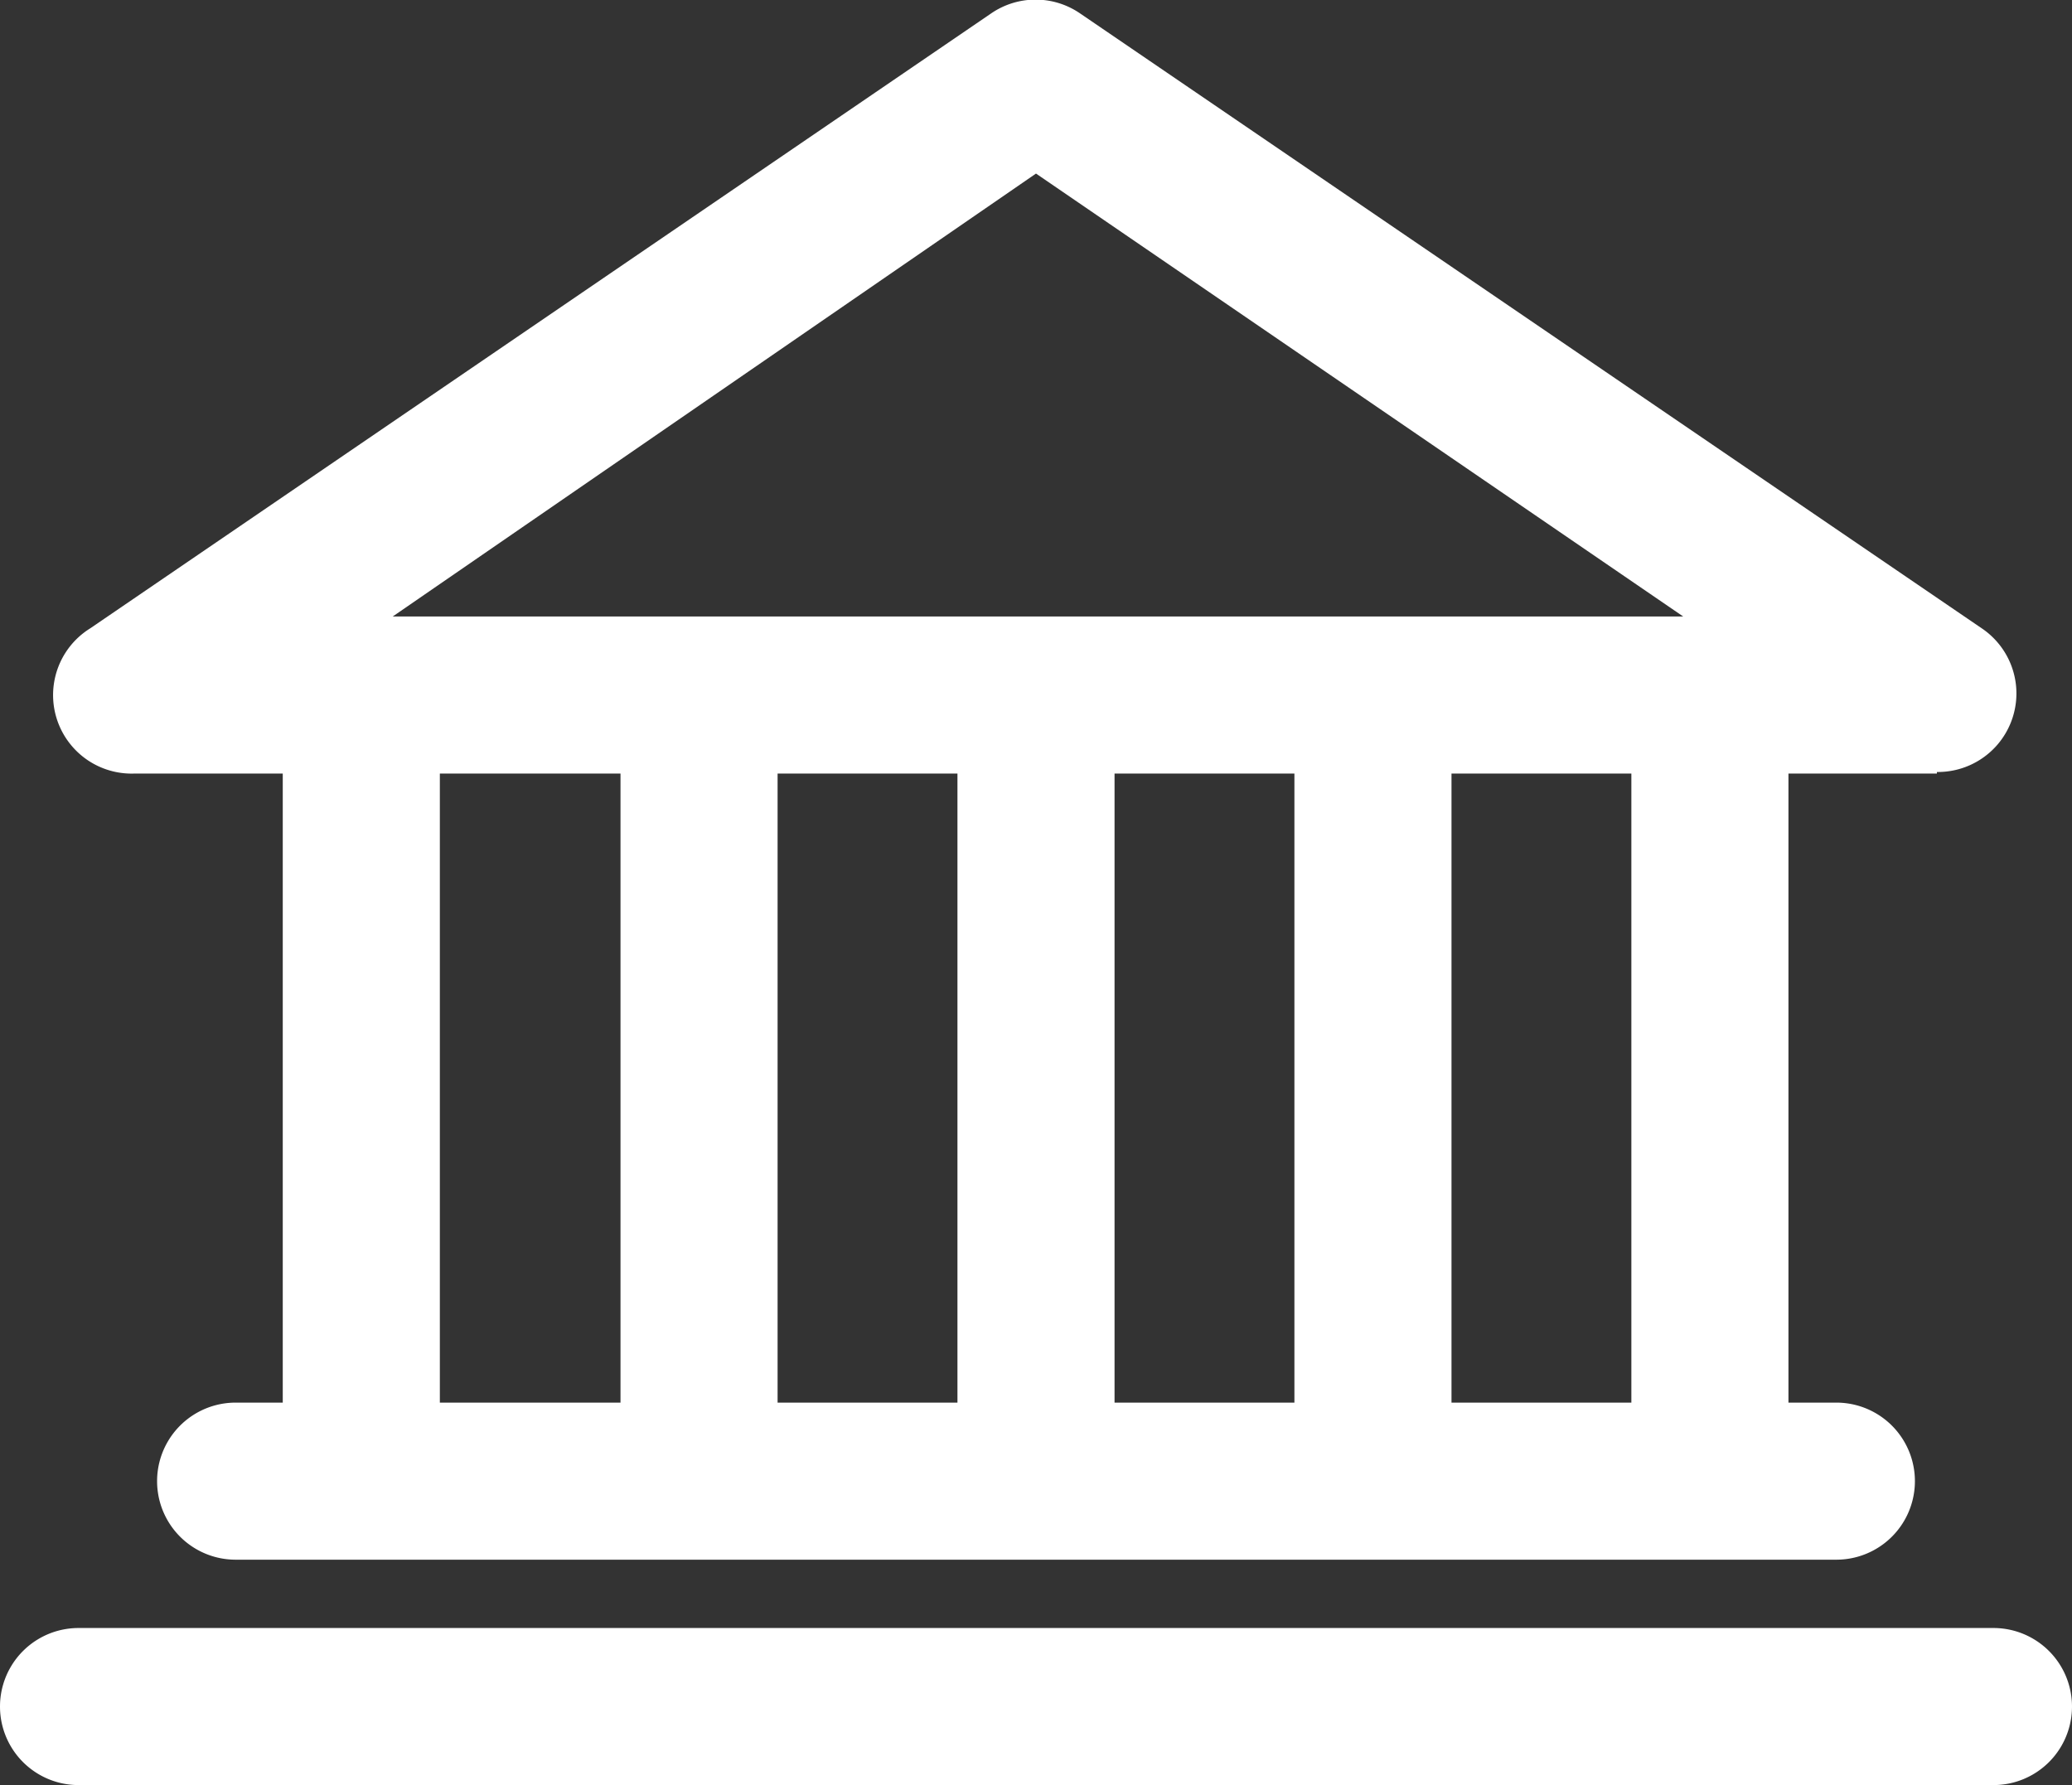
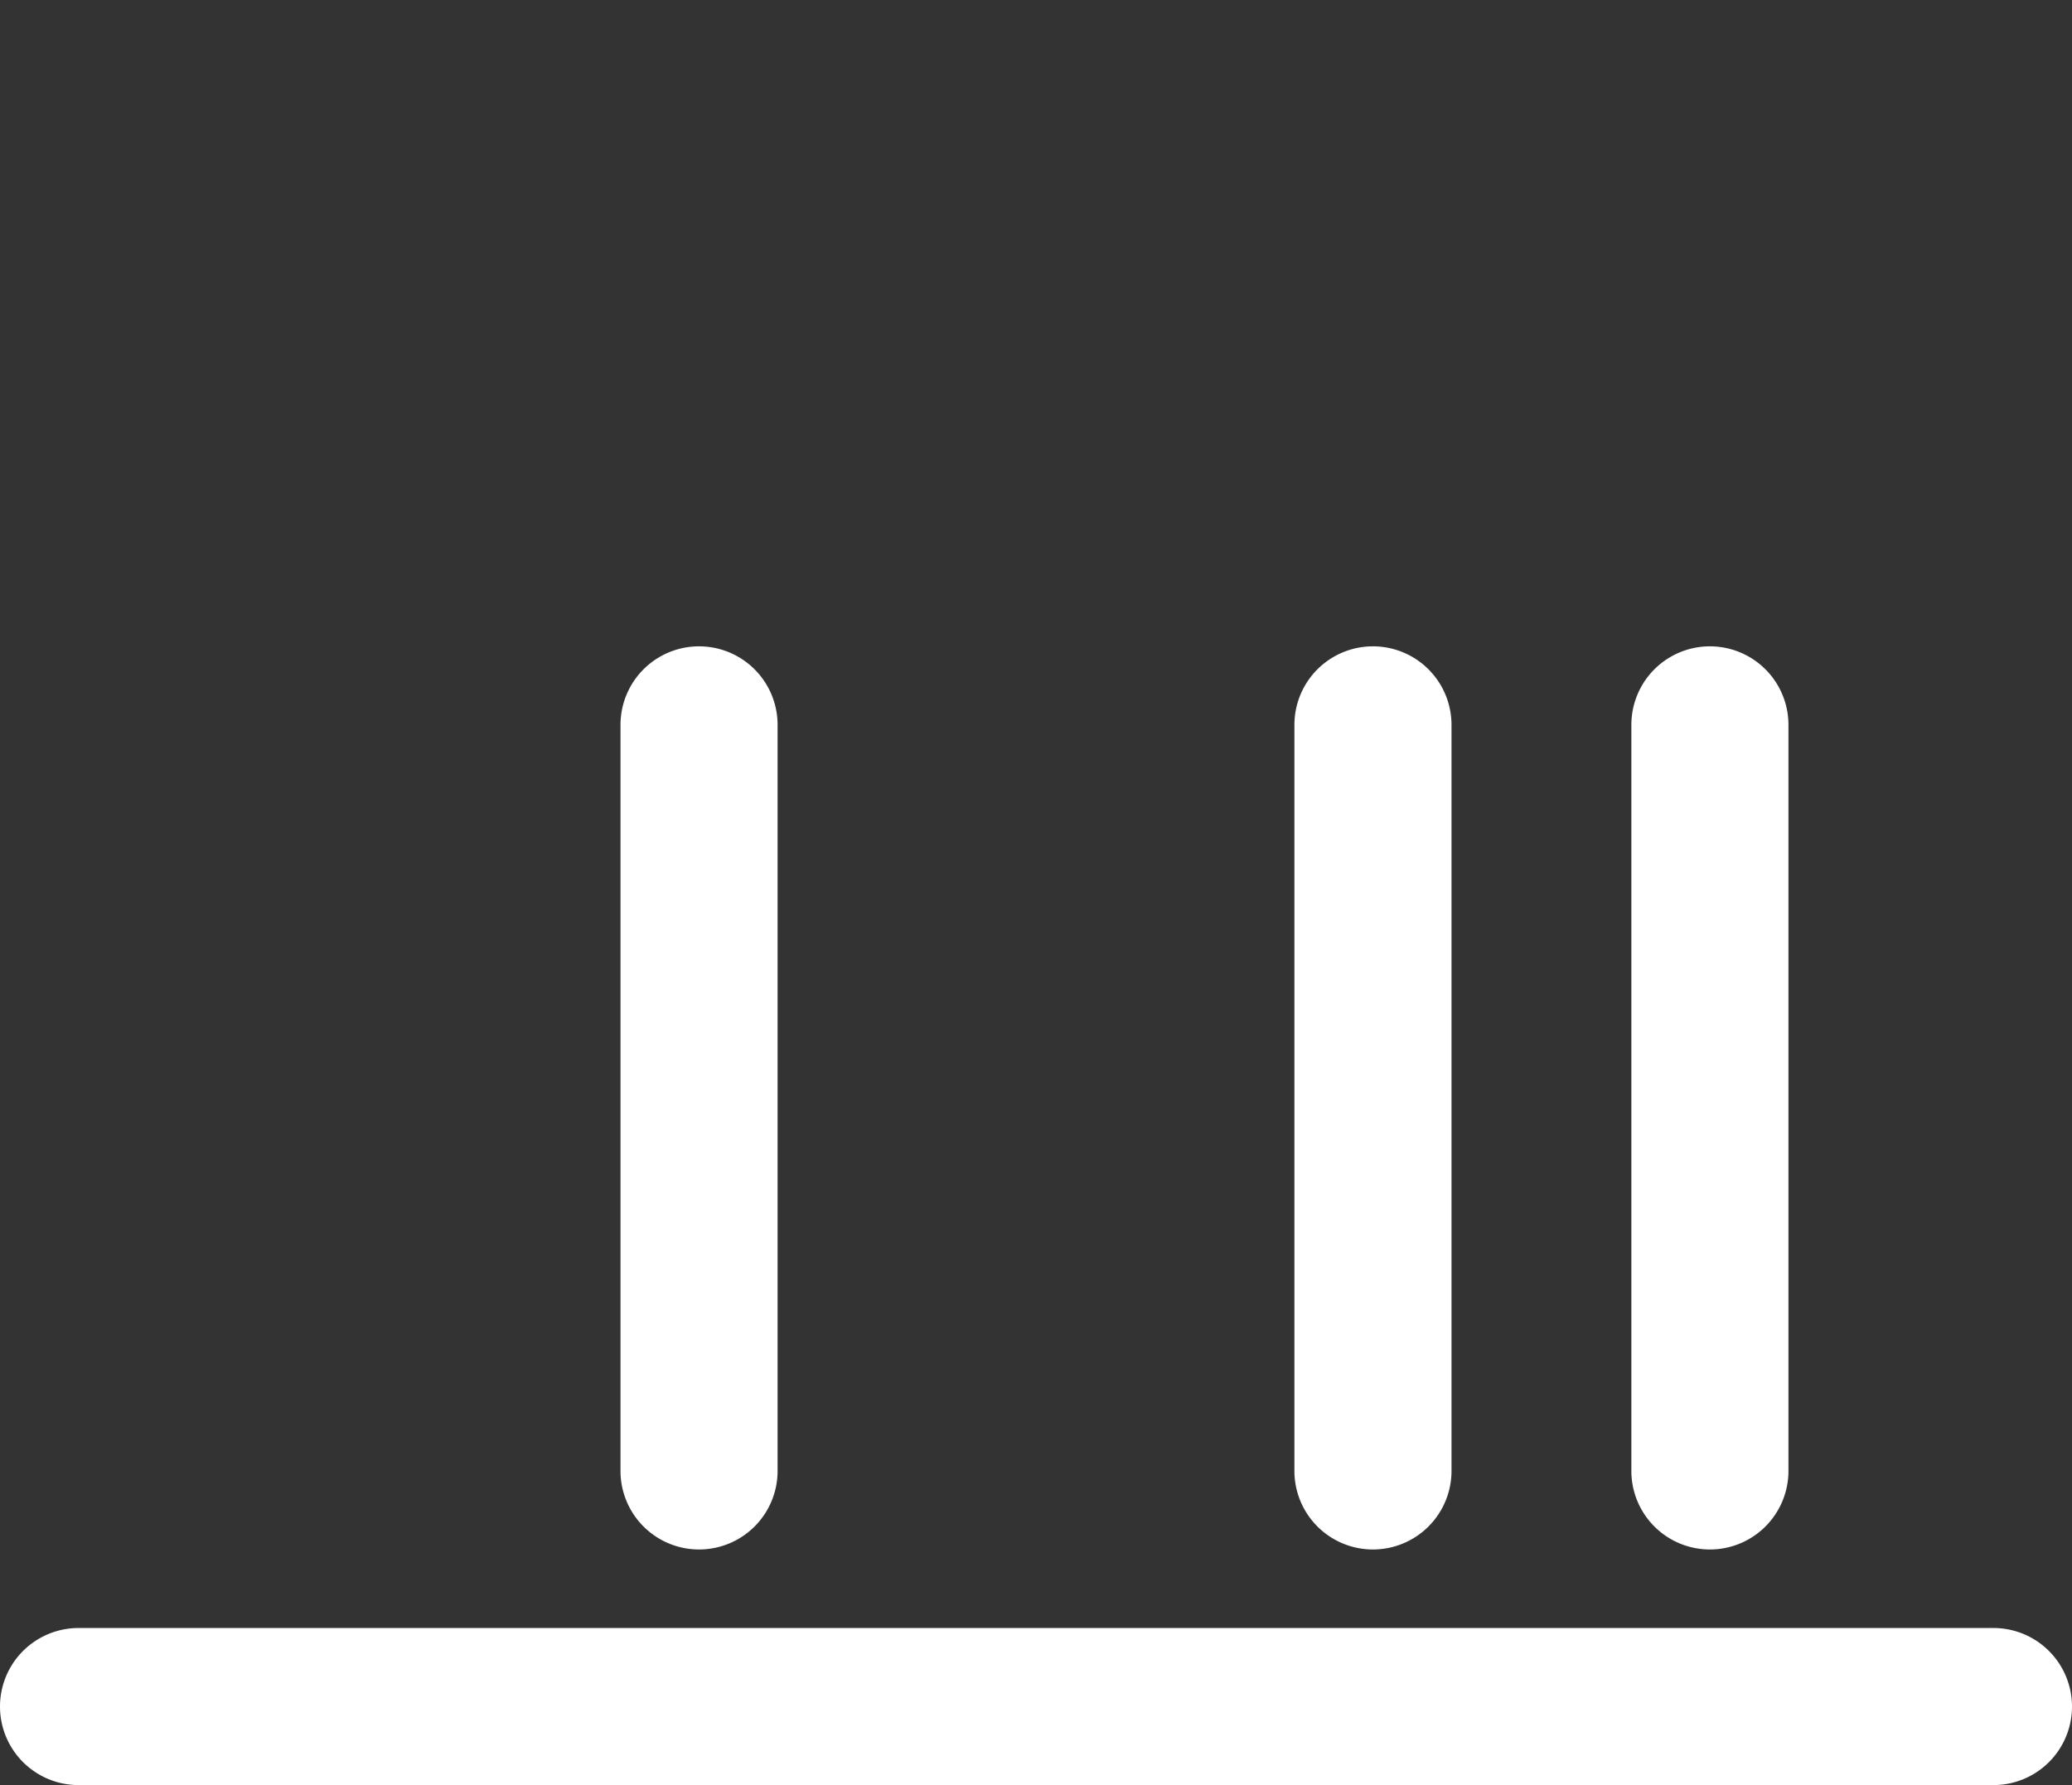
<svg xmlns="http://www.w3.org/2000/svg" viewBox="0 0 26.38 22.73">
  <rect x="0" y="0" width="26.38" height="22.73" fill="#333333" stroke="none" />
  <defs>
    <style>.cls-1{fill:#fff;}</style>
  </defs>
  <g id="Capa_2" data-name="Capa 2">
    <g id="Capa_1-2" data-name="Capa 1">
-       <path class="cls-1" d="M24.66,9.85H1.71A1,1,0,0,1,1.15,8L12.62.17a1,1,0,0,1,1.13,0L25.23,8a1,1,0,0,1-.57,1.83ZM5,7.85H21.43L13.19,2.21,5,7.85Z" />
-       <path class="cls-1" d="M4.6,19.73a1,1,0,0,1-1-1V9.23a1,1,0,0,1,2,0v9.5a1,1,0,0,1-1,1Z" />
      <path class="cls-1" d="M21.77,19.73a1,1,0,0,1-1-1V9.23a1,1,0,0,1,2,0v9.5a1,1,0,0,1-1,1Z" />
      <path class="cls-1" d="M8.9,19.73a1,1,0,0,1-1-1V9.23a1,1,0,0,1,2,0v9.5a1,1,0,0,1-1,1Z" />
-       <path class="cls-1" d="M13.19,19.73a1,1,0,0,1-1-1V9.23a1,1,0,0,1,2,0v9.5a1,1,0,0,1-1,1Z" />
      <path class="cls-1" d="M17.48,19.73a1,1,0,0,1-1-1V9.23a1,1,0,0,1,2,0v9.5a1,1,0,0,1-1,1Z" />
-       <path class="cls-1" d="M23.38,19.86H3a1,1,0,0,1,0-2H23.38a1,1,0,0,1,0,2Z" />
      <path class="cls-1" d="M25.38,22.73H1a1,1,0,0,1,0-2H25.38a1,1,0,0,1,0,2Z" />
    </g>
  </g>
</svg>